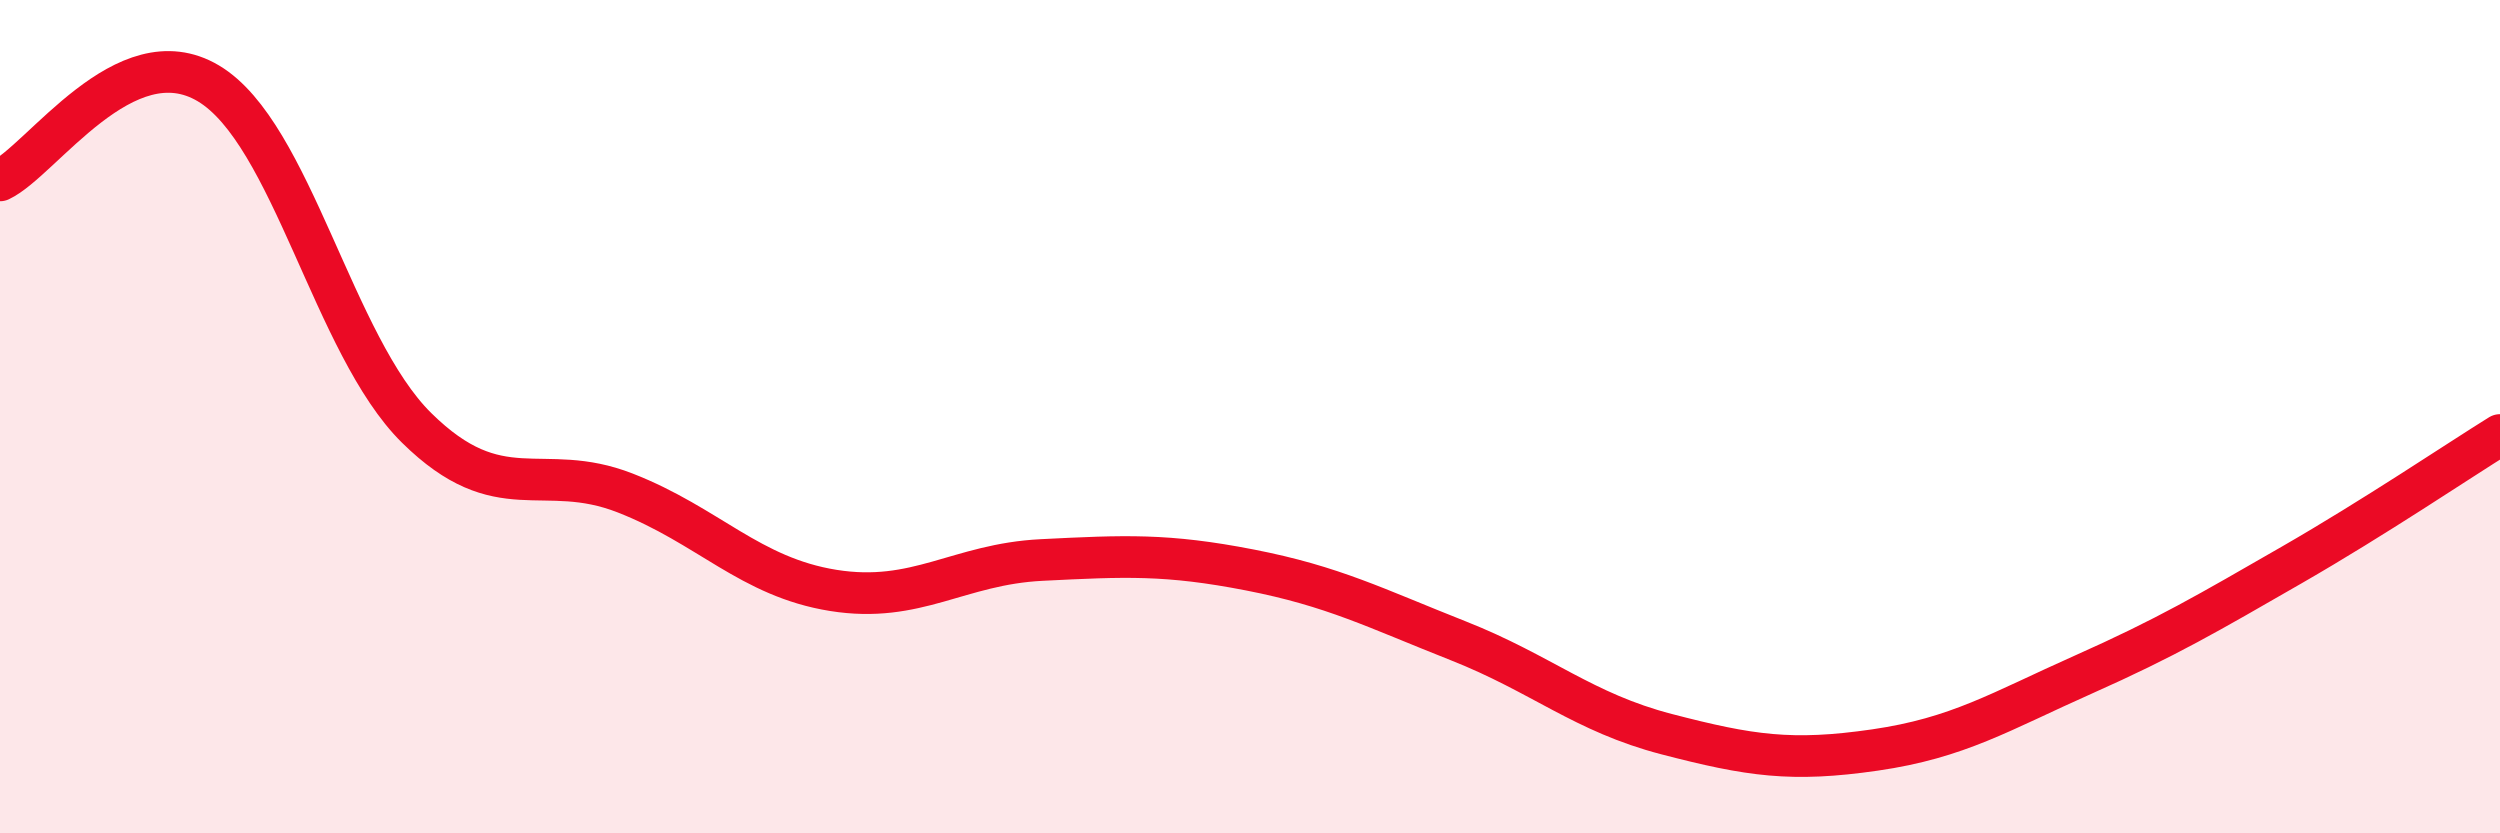
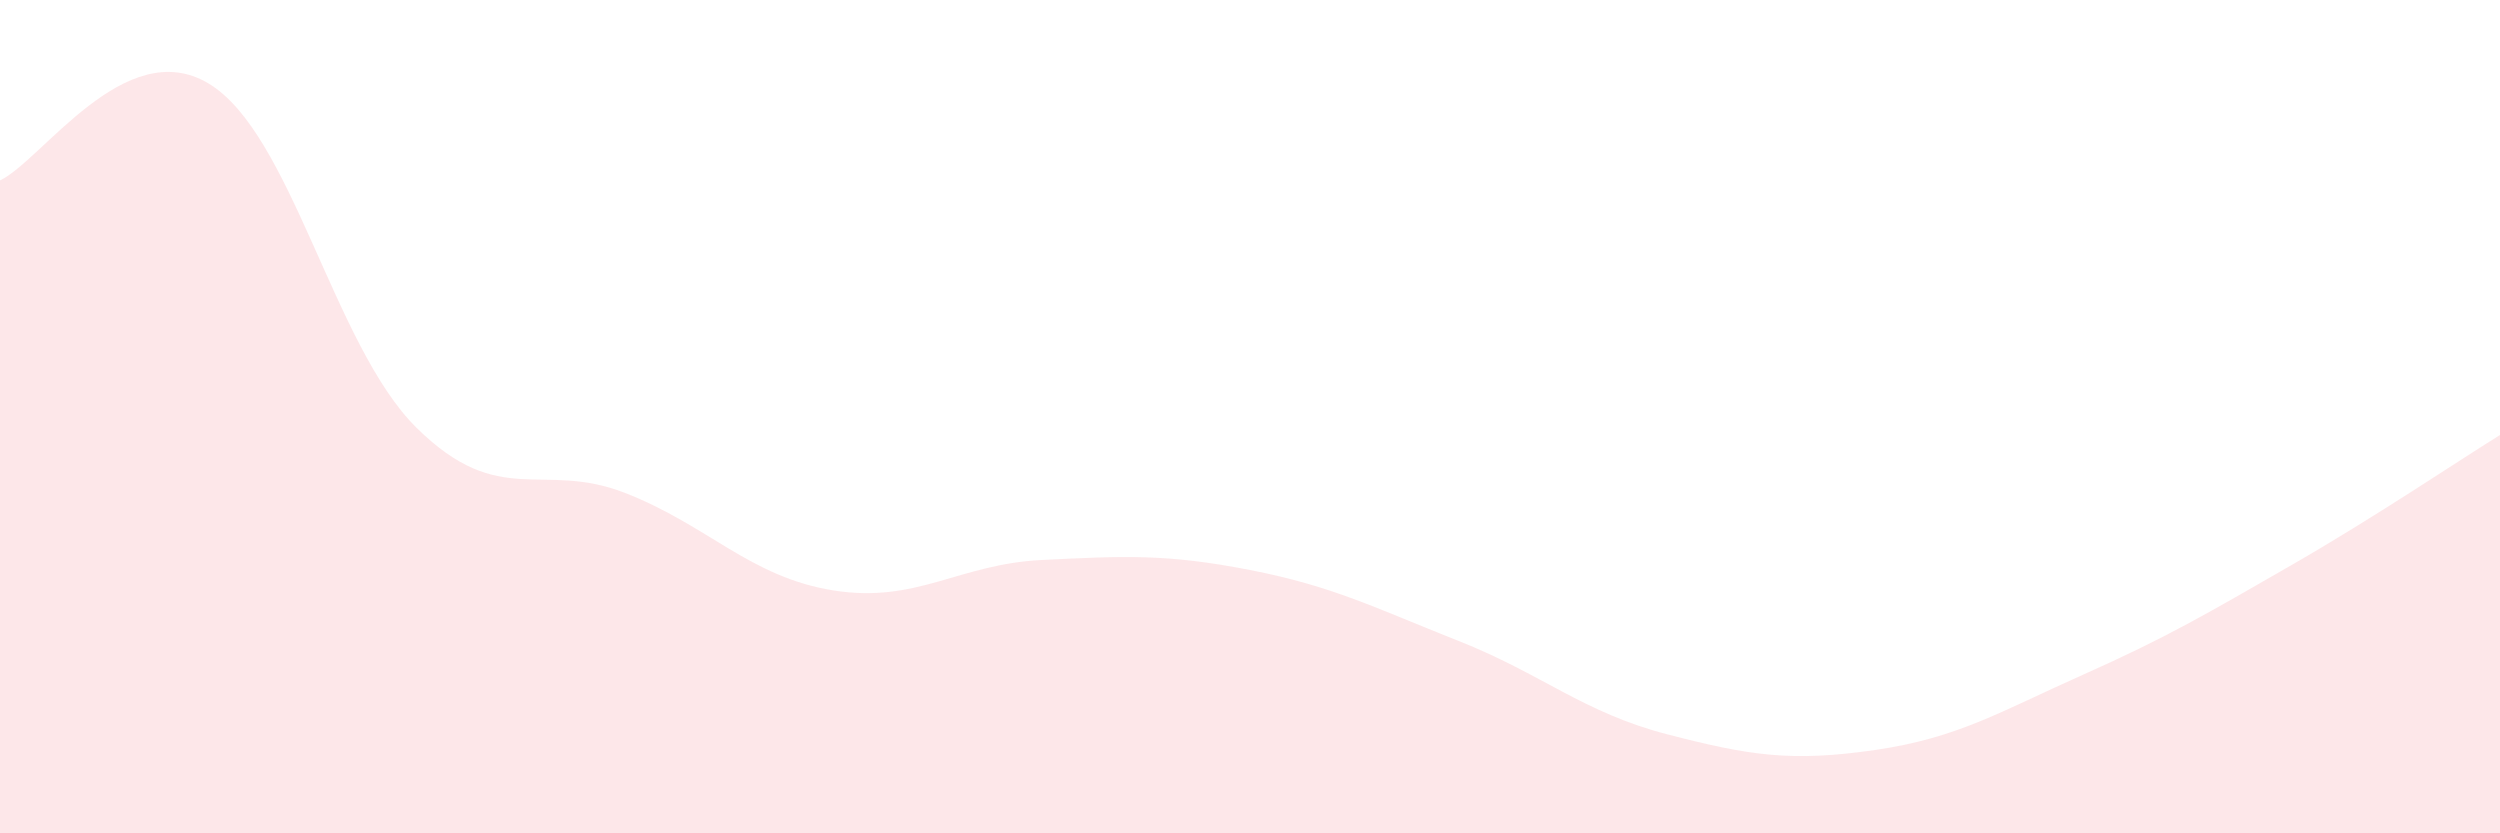
<svg xmlns="http://www.w3.org/2000/svg" width="60" height="20" viewBox="0 0 60 20">
  <path d="M 0,4.33 C 1,3.86 3,0.81 5,2 C 7,3.19 8,8.3 10,10.27 C 12,12.24 13,11.05 15,11.83 C 17,12.61 18,13.85 20,14.17 C 22,14.49 23,13.54 25,13.44 C 27,13.34 28,13.29 30,13.68 C 32,14.07 33,14.59 35,15.38 C 37,16.17 38,17.1 40,17.62 C 42,18.14 43,18.29 45,18 C 47,17.71 48,17.08 50,16.19 C 52,15.3 53,14.71 55,13.56 C 57,12.41 59,11.06 60,10.44L60 20L0 20Z" fill="#EB0A25" opacity="0.1" stroke-linecap="round" stroke-linejoin="round" />
-   <path d="M 0,4.33 C 1,3.86 3,0.81 5,2 C 7,3.19 8,8.3 10,10.27 C 12,12.24 13,11.05 15,11.83 C 17,12.61 18,13.85 20,14.17 C 22,14.49 23,13.54 25,13.44 C 27,13.34 28,13.29 30,13.68 C 32,14.07 33,14.59 35,15.38 C 37,16.17 38,17.1 40,17.62 C 42,18.14 43,18.29 45,18 C 47,17.71 48,17.08 50,16.19 C 52,15.3 53,14.71 55,13.56 C 57,12.41 59,11.06 60,10.44" stroke="#EB0A25" stroke-width="1" fill="none" stroke-linecap="round" stroke-linejoin="round" />
</svg>